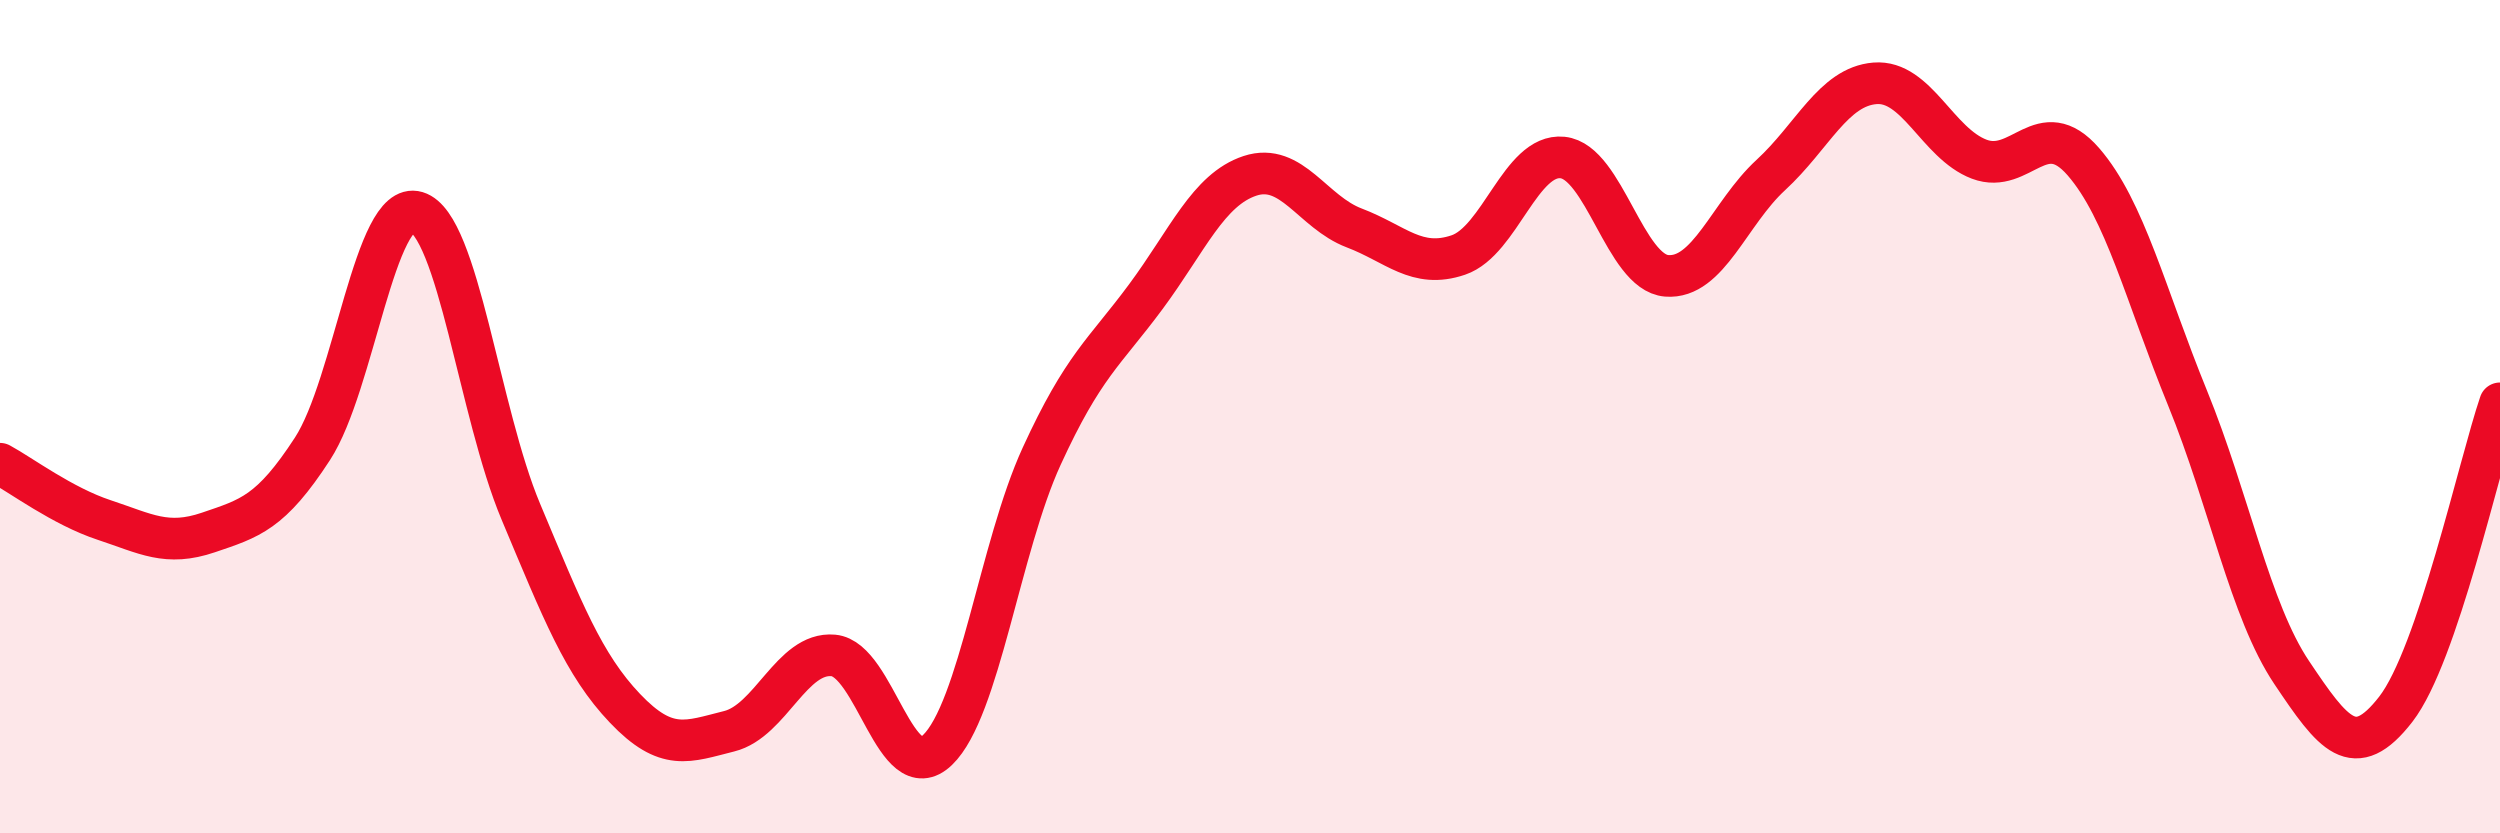
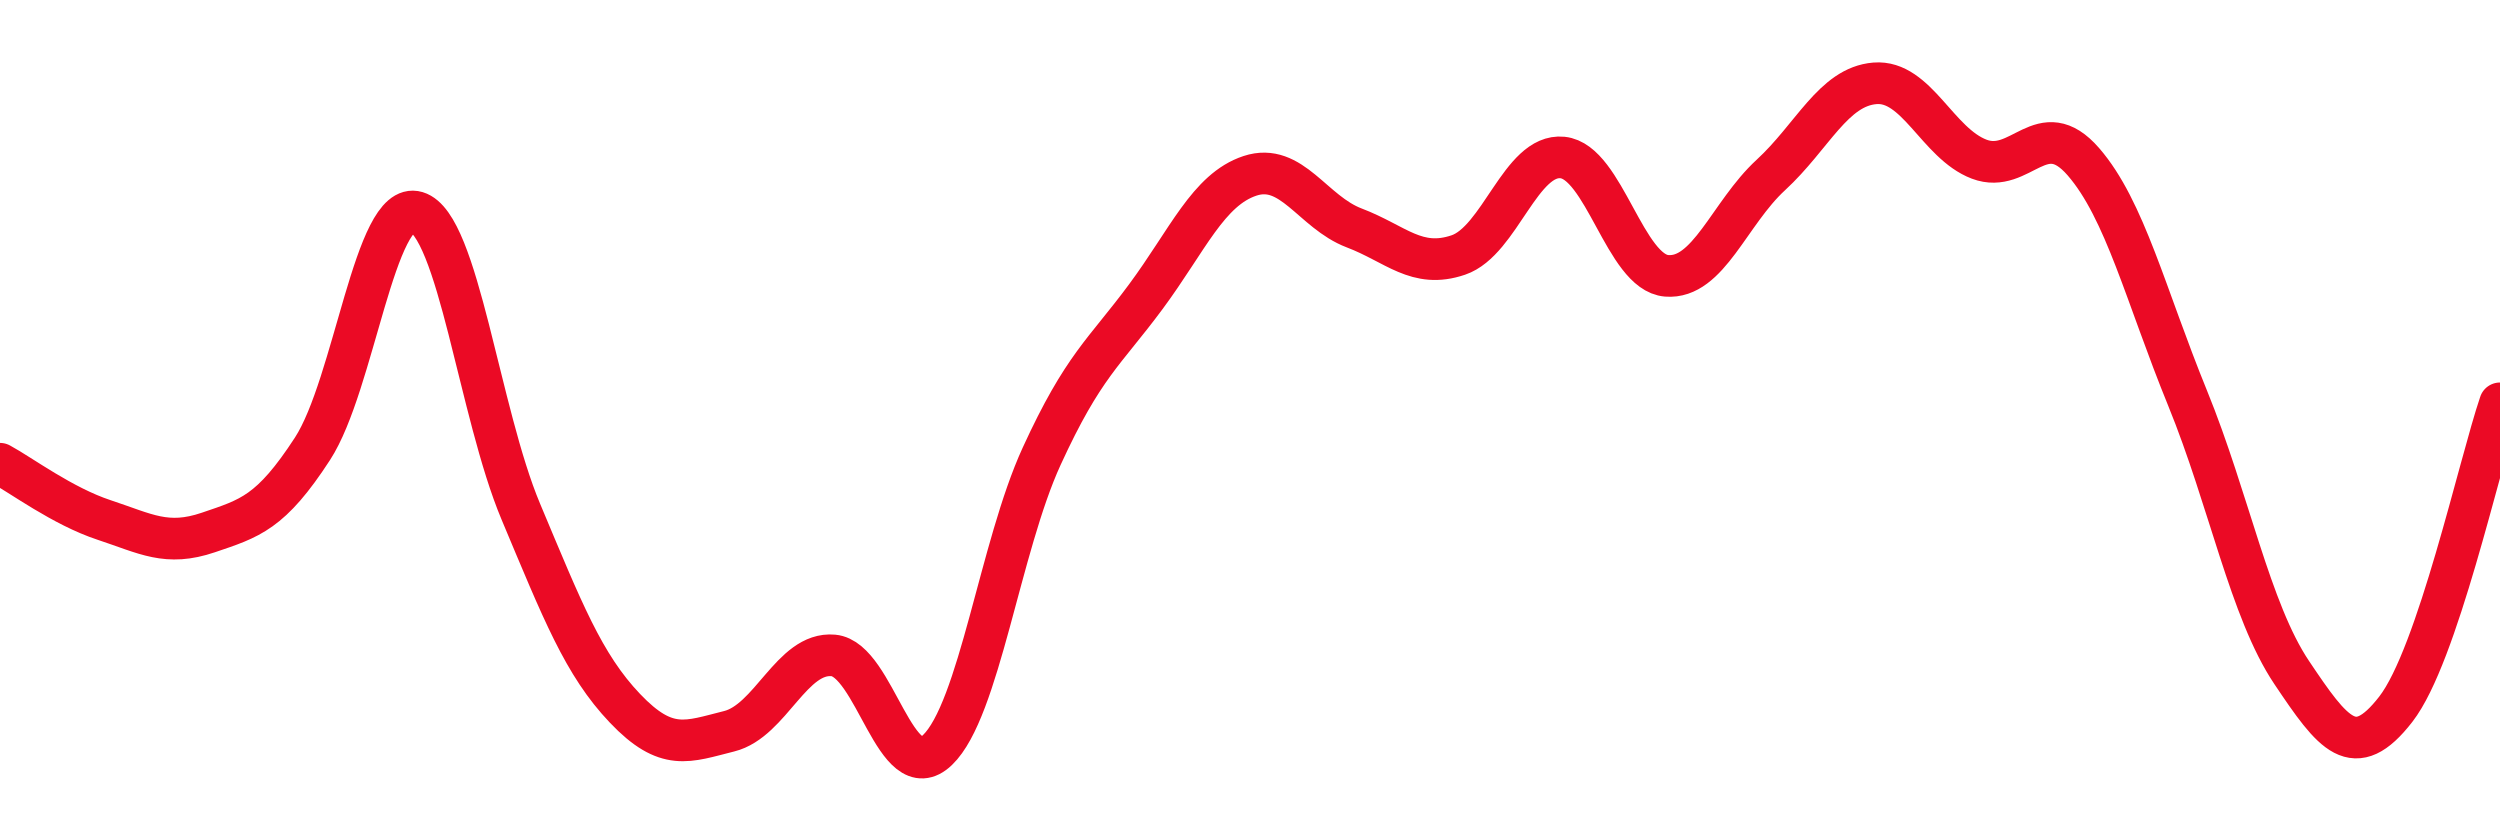
<svg xmlns="http://www.w3.org/2000/svg" width="60" height="20" viewBox="0 0 60 20">
-   <path d="M 0,11.13 C 0.5,11.4 1.5,12.15 2.5,12.48 C 3.5,12.81 4,13.12 5,12.78 C 6,12.44 6.5,12.31 7.5,10.77 C 8.5,9.23 9,4.79 10,5.09 C 11,5.39 11.5,9.9 12.5,12.28 C 13.5,14.66 14,15.95 15,17 C 16,18.05 16.5,17.8 17.5,17.55 C 18.5,17.3 19,15.64 20,15.73 C 21,15.82 21.5,18.96 22.5,18 C 23.5,17.04 24,13.13 25,10.95 C 26,8.77 26.5,8.47 27.5,7.12 C 28.5,5.77 29,4.55 30,4.22 C 31,3.89 31.5,5.09 32.5,5.47 C 33.5,5.85 34,6.46 35,6.12 C 36,5.78 36.5,3.68 37.5,3.78 C 38.5,3.88 39,6.54 40,6.62 C 41,6.7 41.5,5.12 42.5,4.2 C 43.5,3.28 44,2.08 45,2 C 46,1.92 46.5,3.44 47.5,3.82 C 48.5,4.2 49,2.73 50,3.88 C 51,5.03 51.5,7.1 52.5,9.55 C 53.5,12 54,14.65 55,16.14 C 56,17.63 56.5,18.31 57.5,17.02 C 58.5,15.73 59.5,11.15 60,9.68L60 20L0 20Z" fill="#EB0A25" opacity="0.1" stroke-linecap="round" stroke-linejoin="round" />
  <path d="M 0,11.13 C 0.5,11.4 1.5,12.15 2.5,12.48 C 3.5,12.81 4,13.12 5,12.78 C 6,12.44 6.5,12.31 7.5,10.77 C 8.5,9.23 9,4.79 10,5.09 C 11,5.39 11.5,9.9 12.5,12.28 C 13.5,14.66 14,15.95 15,17 C 16,18.05 16.5,17.8 17.5,17.55 C 18.5,17.3 19,15.64 20,15.73 C 21,15.82 21.5,18.96 22.5,18 C 23.5,17.04 24,13.13 25,10.95 C 26,8.77 26.5,8.47 27.5,7.12 C 28.5,5.77 29,4.55 30,4.22 C 31,3.89 31.5,5.09 32.5,5.47 C 33.5,5.85 34,6.46 35,6.12 C 36,5.78 36.5,3.68 37.5,3.78 C 38.5,3.88 39,6.54 40,6.62 C 41,6.7 41.5,5.12 42.5,4.2 C 43.5,3.28 44,2.08 45,2 C 46,1.92 46.5,3.44 47.5,3.82 C 48.5,4.2 49,2.73 50,3.88 C 51,5.03 51.5,7.1 52.5,9.55 C 53.5,12 54,14.65 55,16.14 C 56,17.63 56.5,18.31 57.5,17.02 C 58.5,15.73 59.5,11.15 60,9.68" stroke="#EB0A25" stroke-width="1" fill="none" stroke-linecap="round" stroke-linejoin="round" />
</svg>